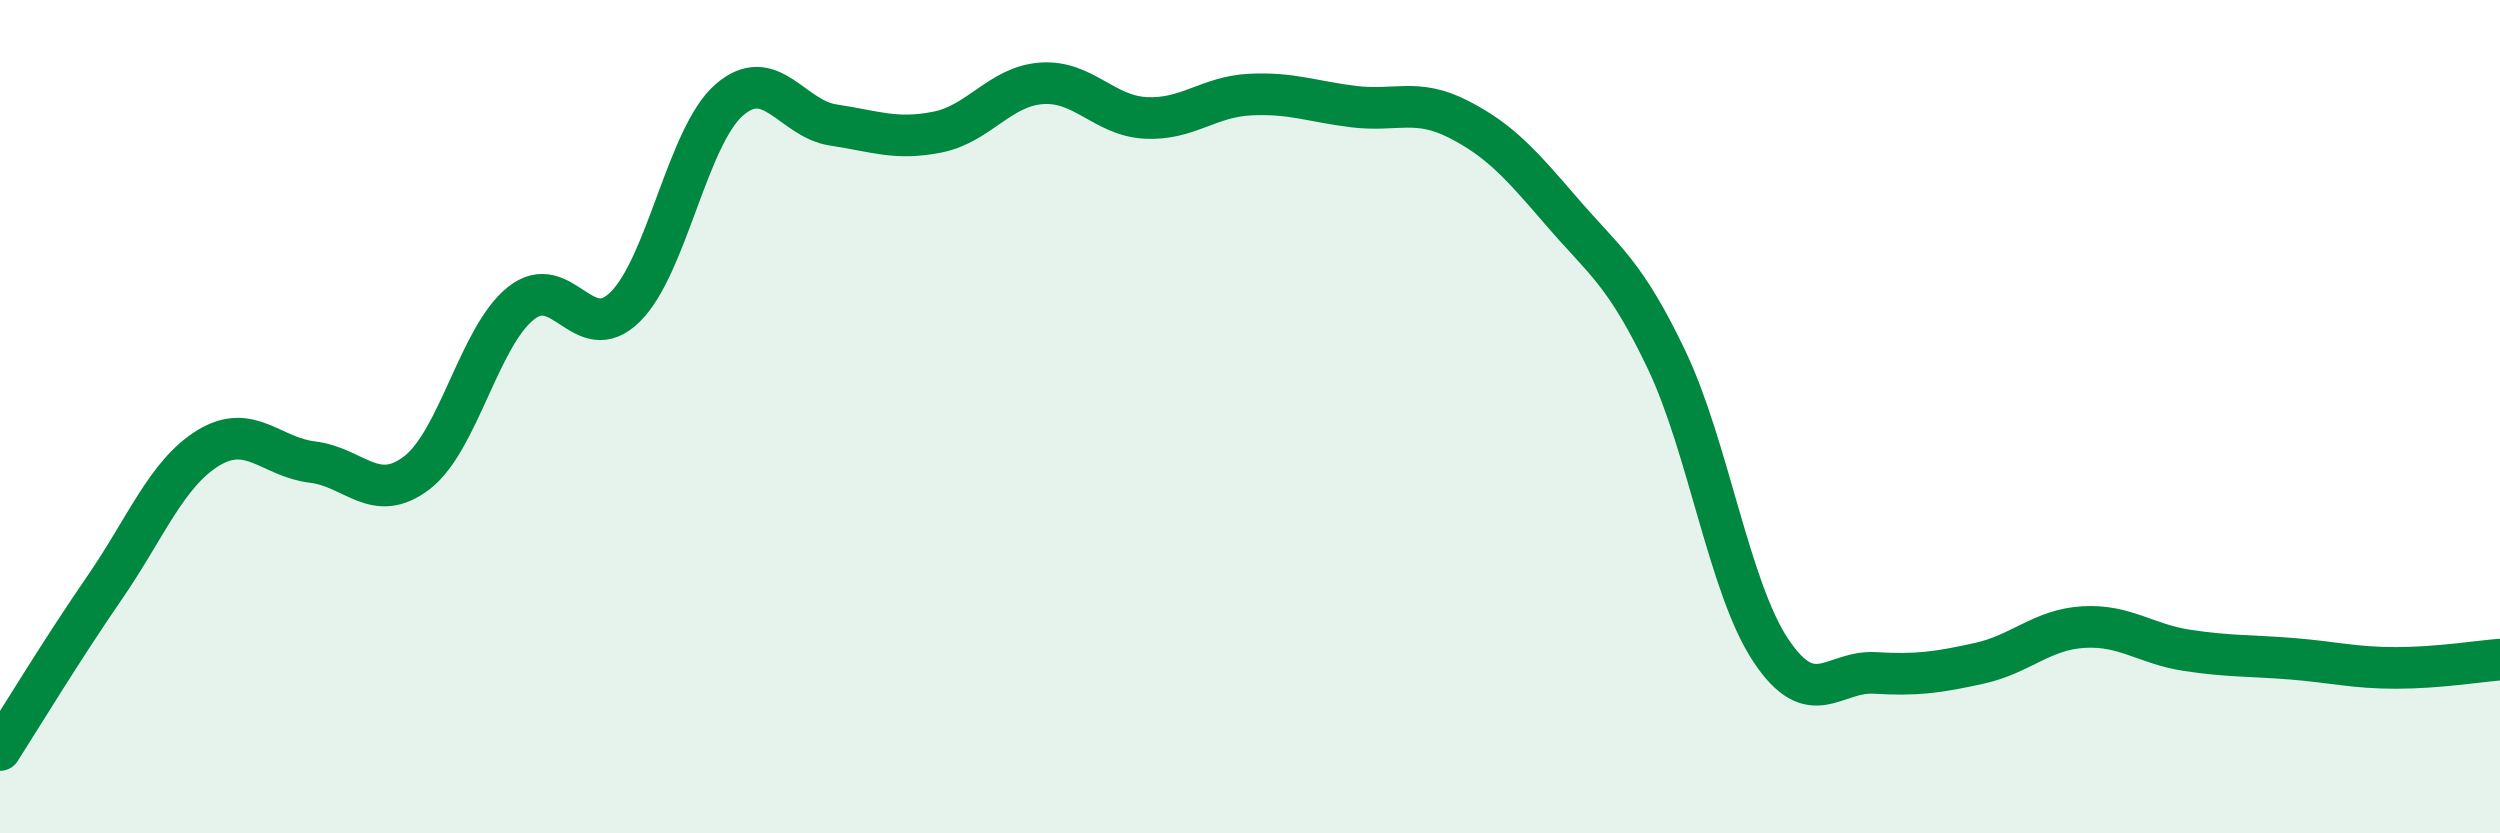
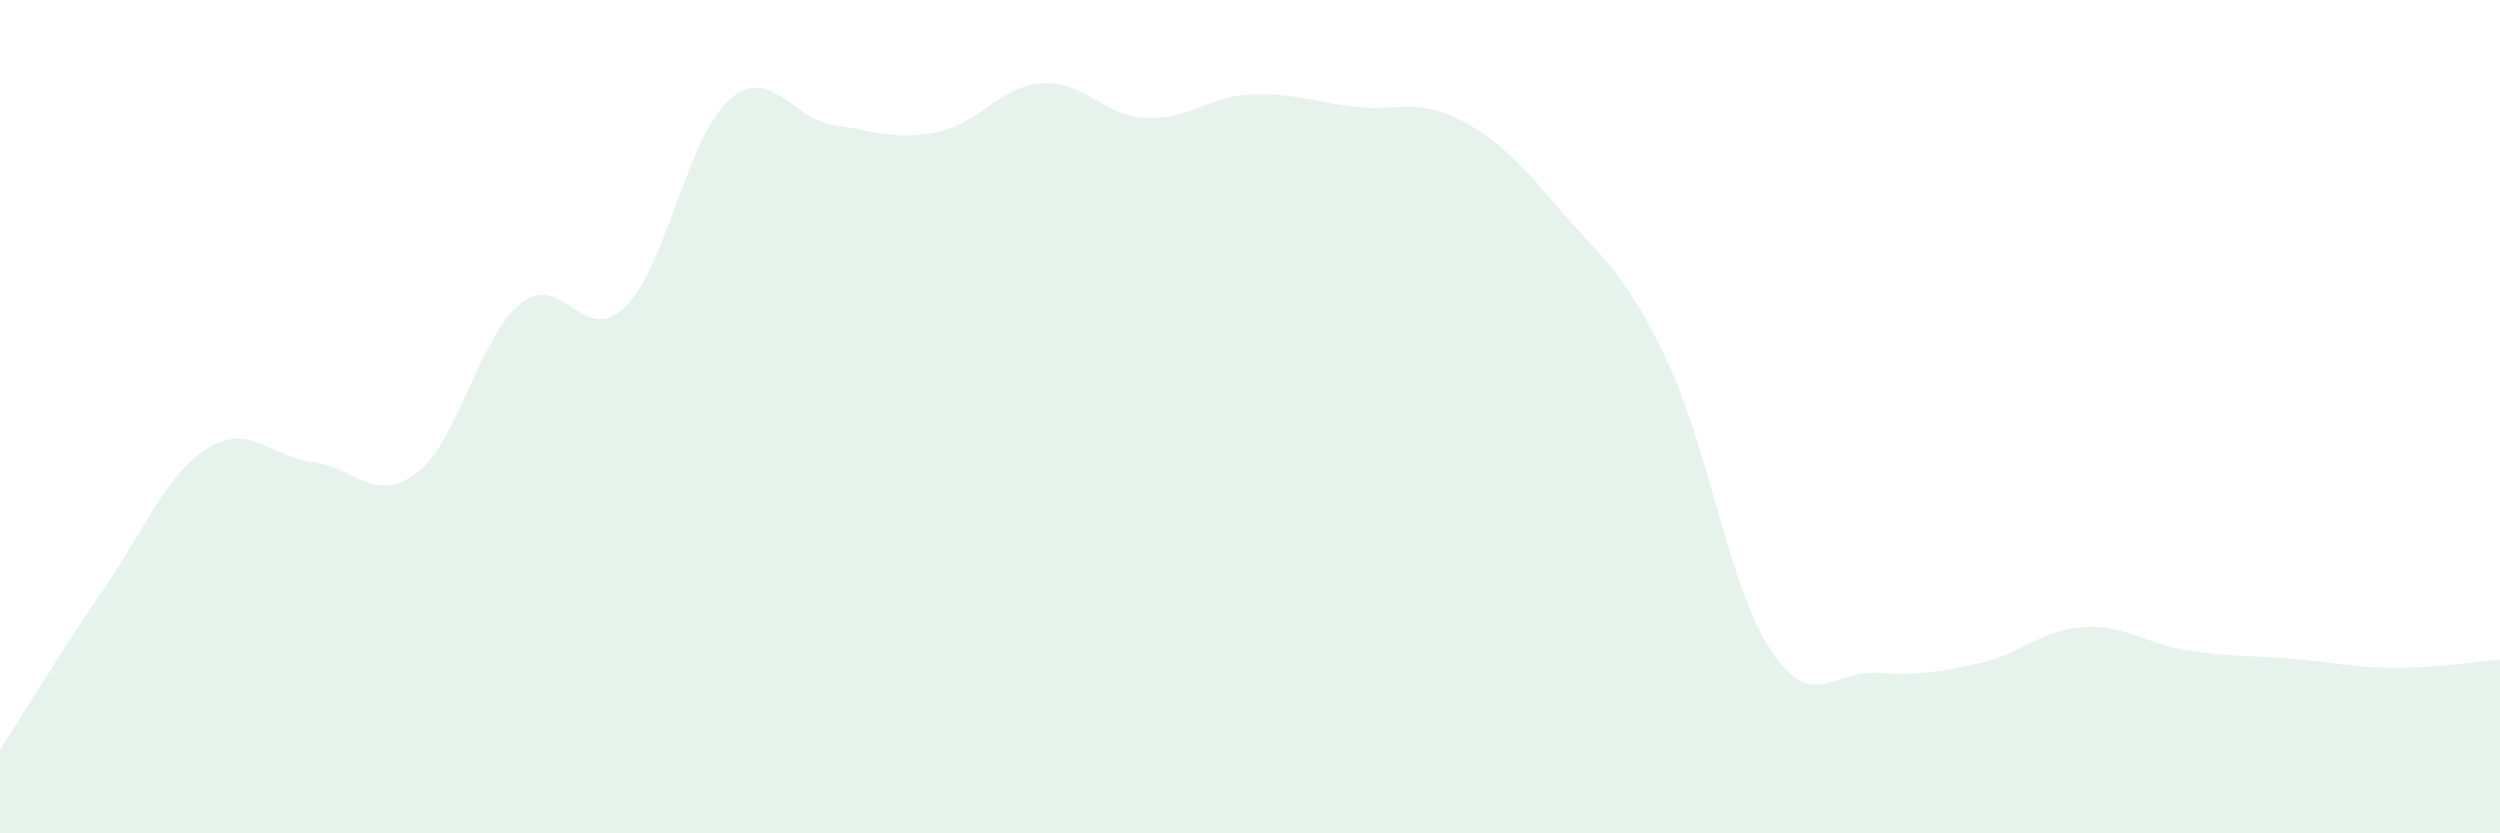
<svg xmlns="http://www.w3.org/2000/svg" width="60" height="20" viewBox="0 0 60 20">
  <path d="M 0,18 C 0.5,17.22 1.5,15.57 2.5,14.12 C 3.5,12.67 4,11.36 5,10.75 C 6,10.14 6.5,10.97 7.5,11.09 C 8.5,11.21 9,12.11 10,11.35 C 11,10.59 11.5,8.08 12.5,7.28 C 13.5,6.48 14,8.35 15,7.37 C 16,6.39 16.5,3.27 17.5,2.4 C 18.5,1.53 19,2.85 20,3 C 21,3.15 21.5,3.37 22.5,3.17 C 23.5,2.97 24,2.07 25,2 C 26,1.93 26.5,2.78 27.5,2.83 C 28.5,2.88 29,2.32 30,2.27 C 31,2.22 31.5,2.44 32.5,2.56 C 33.5,2.68 34,2.35 35,2.86 C 36,3.37 36.5,3.94 37.5,5.1 C 38.5,6.26 39,6.54 40,8.64 C 41,10.74 41.5,14.11 42.5,15.61 C 43.5,17.11 44,16.09 45,16.15 C 46,16.21 46.5,16.14 47.5,15.92 C 48.5,15.7 49,15.11 50,15.05 C 51,14.99 51.5,15.46 52.5,15.61 C 53.5,15.76 54,15.73 55,15.81 C 56,15.89 56.5,16.03 57.5,16.03 C 58.5,16.03 59.5,15.87 60,15.83L60 20L0 20Z" fill="#008740" opacity="0.1" stroke-linecap="round" stroke-linejoin="round" />
-   <path d="M 0,18 C 0.5,17.22 1.5,15.57 2.5,14.12 C 3.5,12.67 4,11.36 5,10.75 C 6,10.14 6.5,10.97 7.5,11.09 C 8.5,11.21 9,12.11 10,11.35 C 11,10.59 11.5,8.08 12.5,7.28 C 13.5,6.48 14,8.35 15,7.37 C 16,6.39 16.5,3.27 17.5,2.4 C 18.5,1.53 19,2.85 20,3 C 21,3.15 21.5,3.37 22.5,3.17 C 23.5,2.97 24,2.07 25,2 C 26,1.93 26.5,2.78 27.5,2.83 C 28.5,2.88 29,2.32 30,2.27 C 31,2.22 31.5,2.44 32.5,2.56 C 33.5,2.68 34,2.35 35,2.86 C 36,3.37 36.5,3.94 37.5,5.1 C 38.5,6.26 39,6.54 40,8.64 C 41,10.74 41.5,14.11 42.5,15.61 C 43.5,17.11 44,16.09 45,16.15 C 46,16.21 46.5,16.14 47.5,15.92 C 48.5,15.7 49,15.11 50,15.05 C 51,14.99 51.5,15.46 52.5,15.61 C 53.5,15.76 54,15.73 55,15.81 C 56,15.89 56.5,16.03 57.5,16.03 C 58.5,16.03 59.5,15.87 60,15.83" stroke="#008740" stroke-width="1" fill="none" stroke-linecap="round" stroke-linejoin="round" />
</svg>